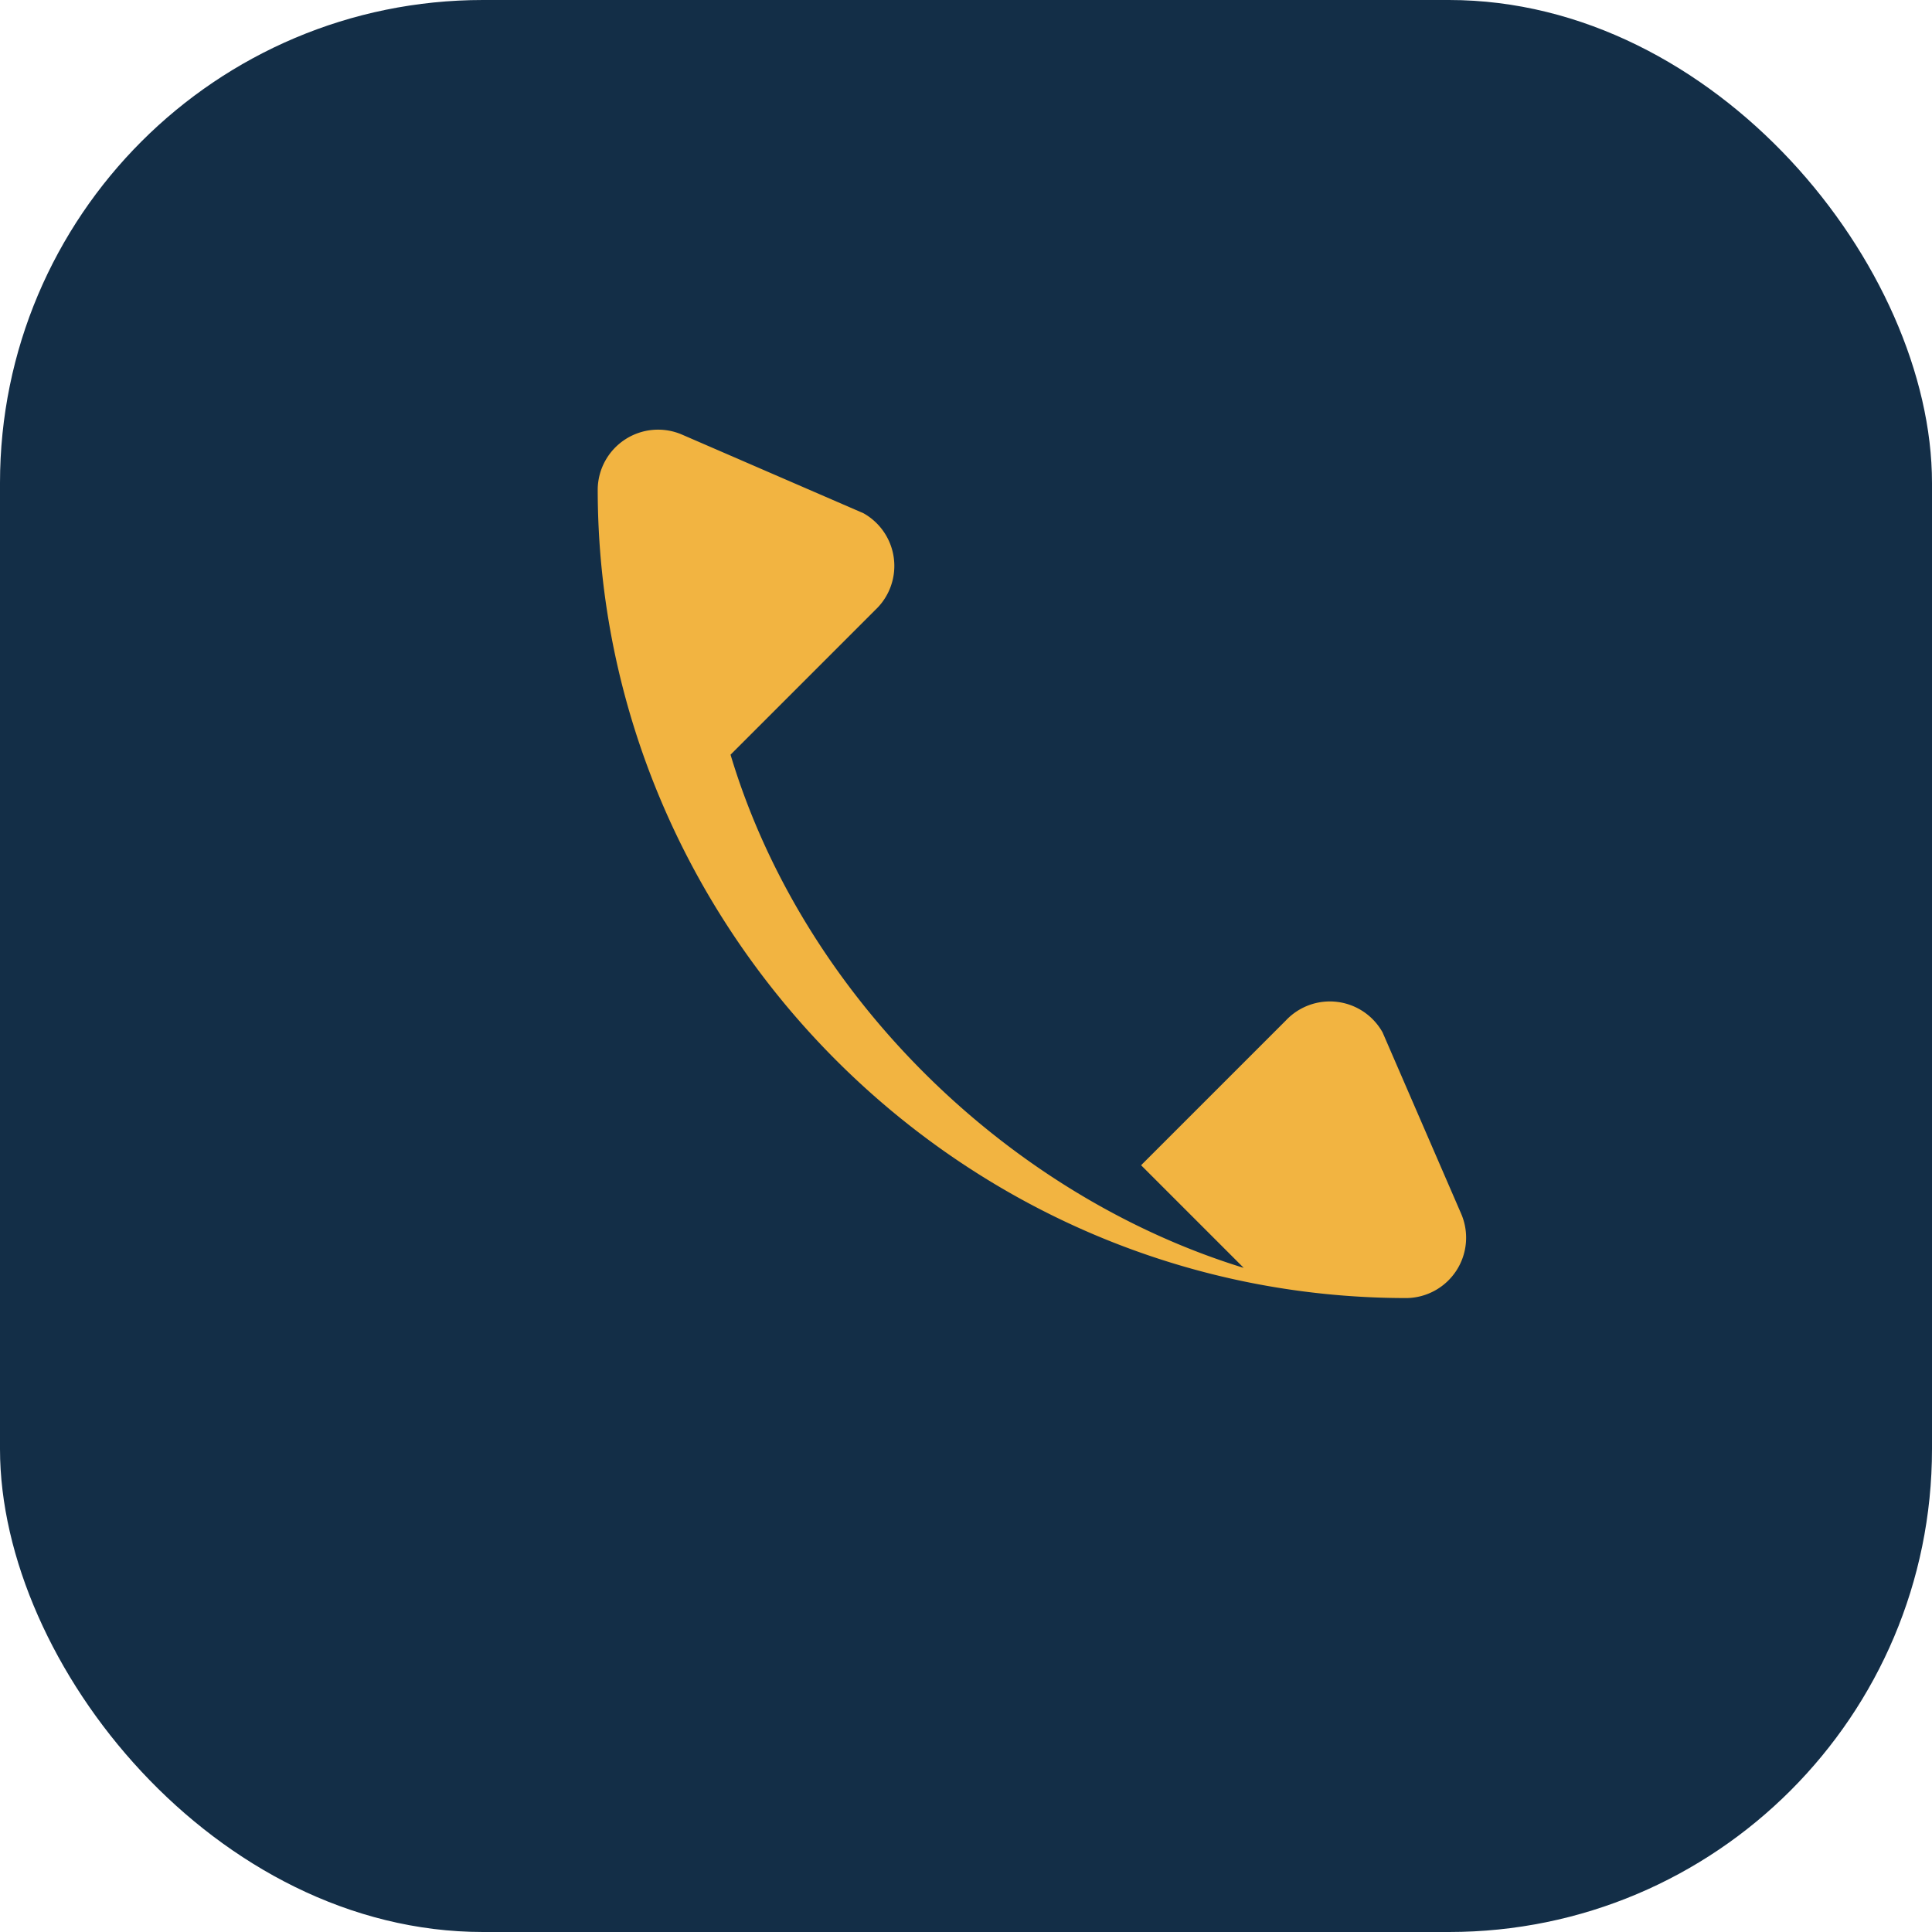
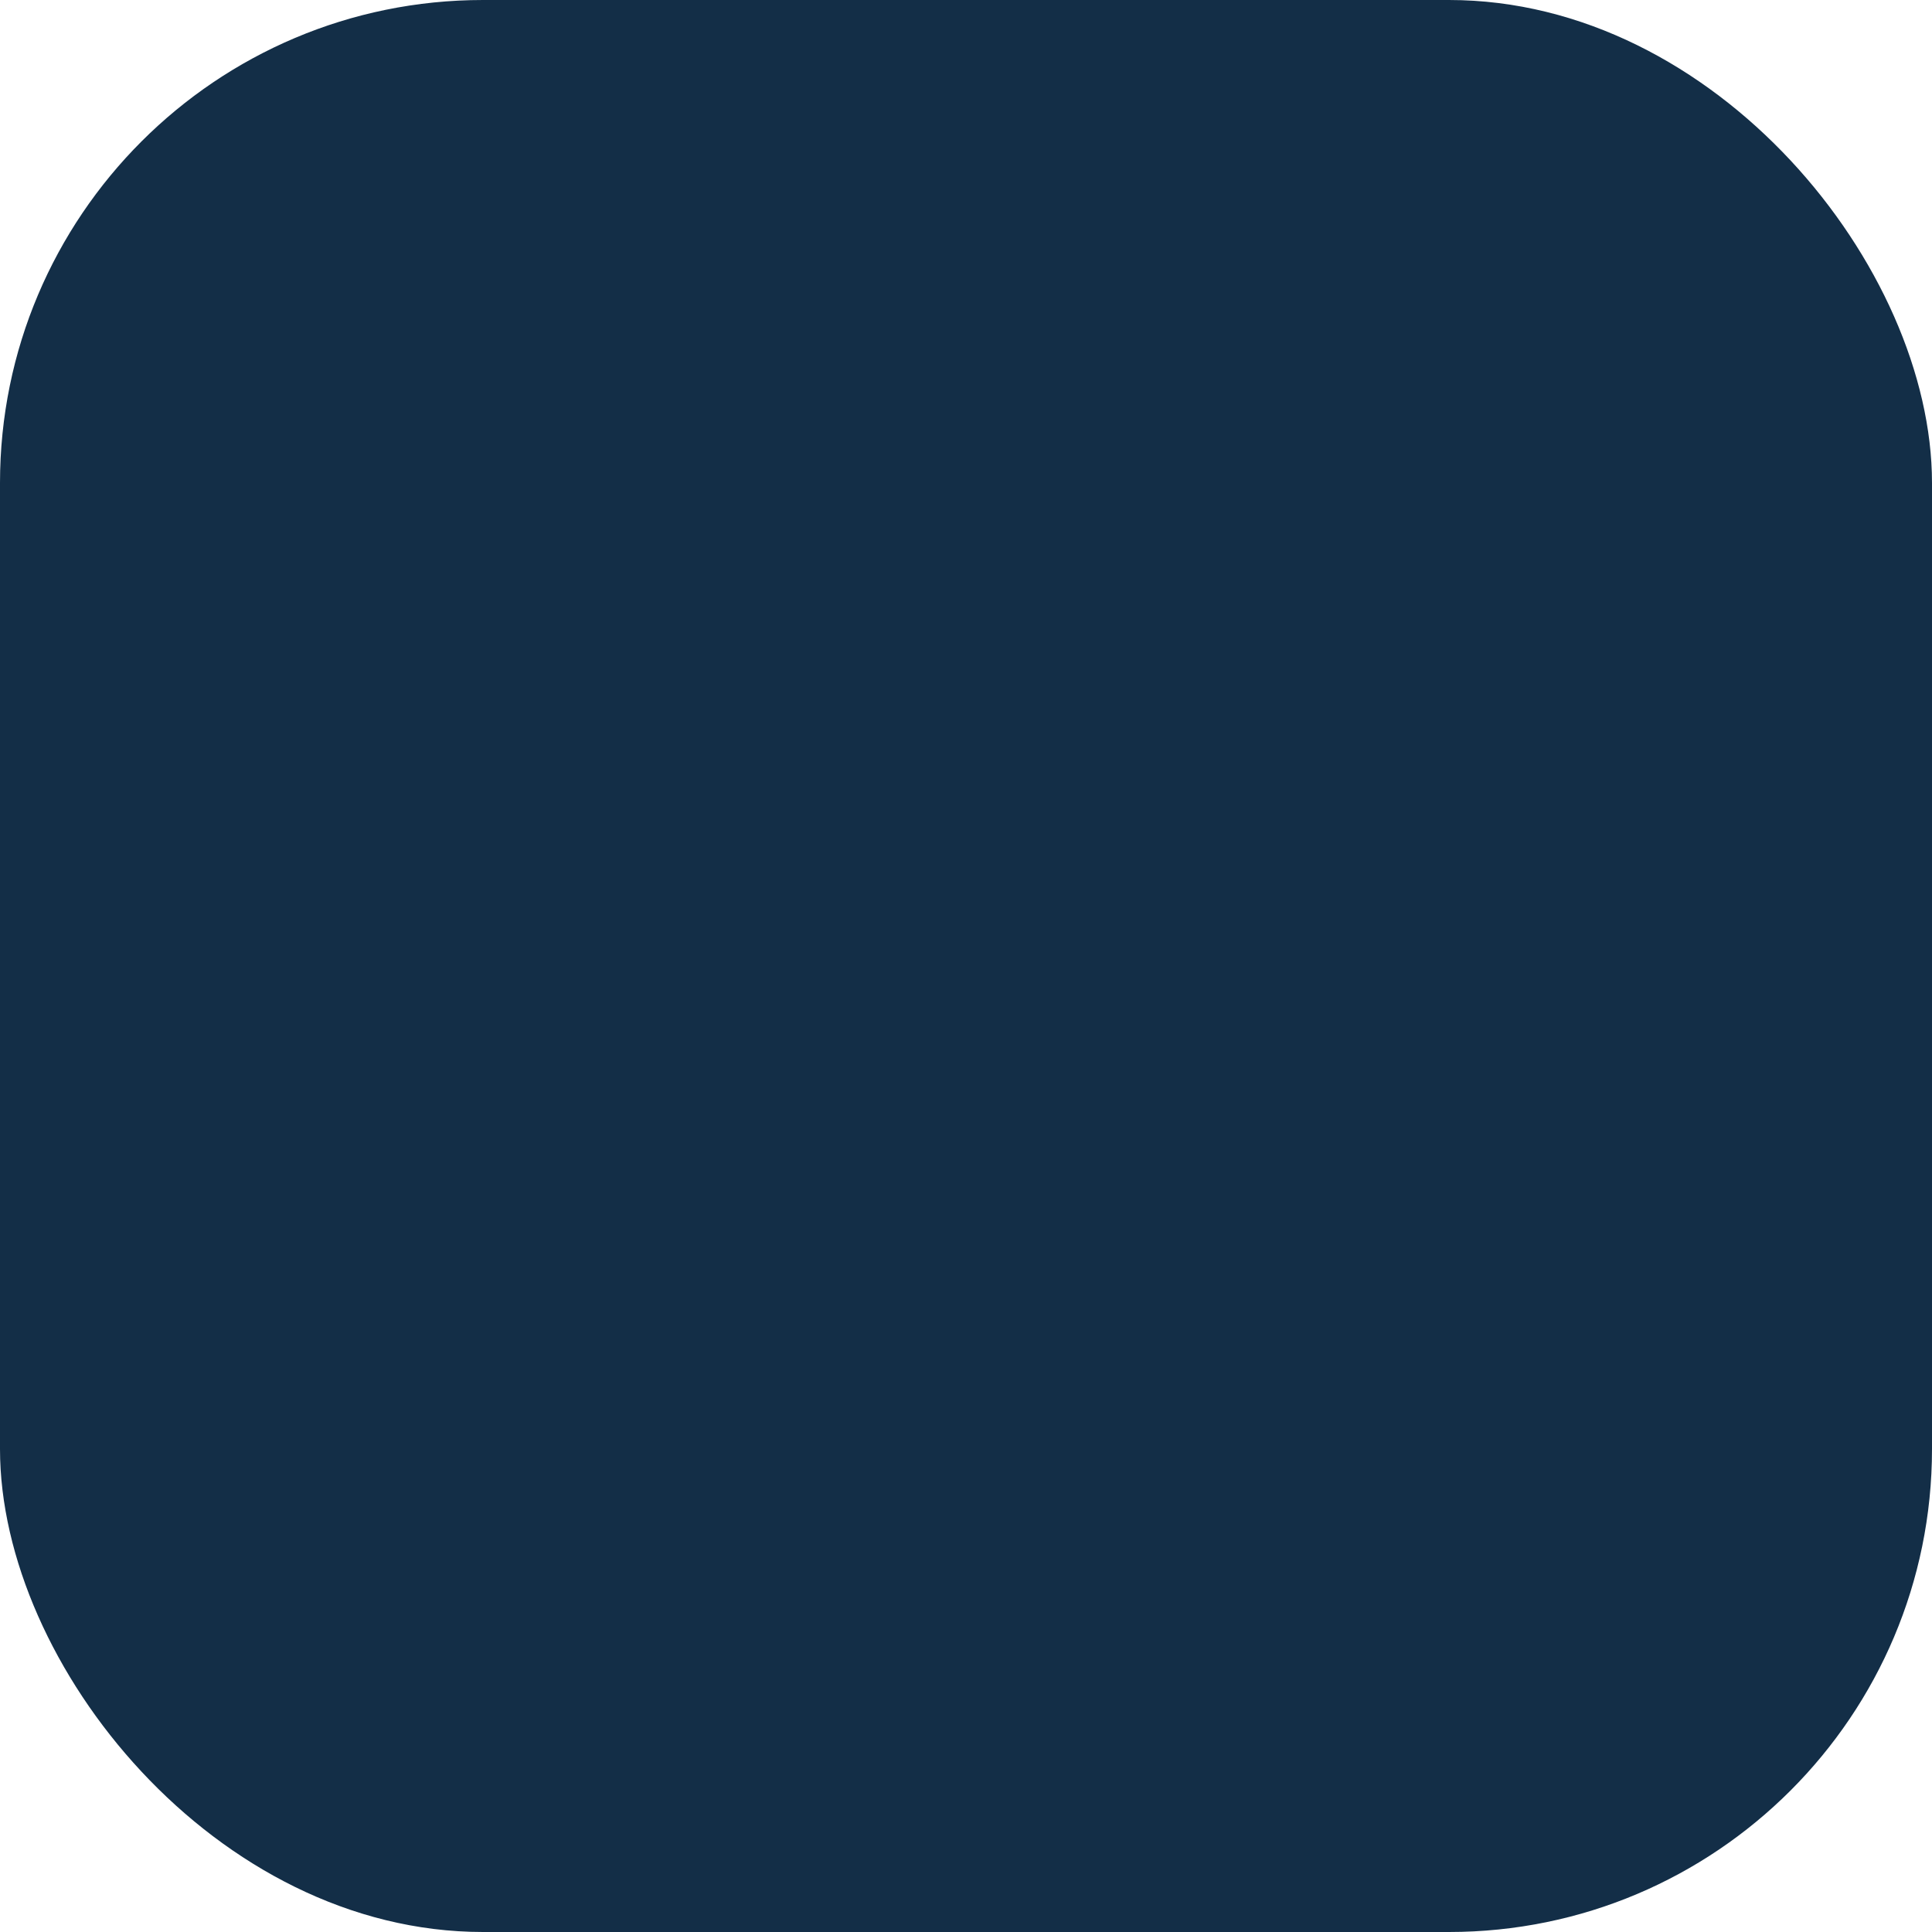
<svg xmlns="http://www.w3.org/2000/svg" width="32" height="32" viewBox="0 0 32 32">
  <rect width="32" height="32" rx="8" fill="#132E47" />
-   <path d="M20.6 21c-3.9-1.2-7.3-4.5-8.5-8.5l2.4-2.4a1 1 0 0 0-.2-1.6l-3-1.3a1 1 0 0 0-1.4.9c0 7.3 6 13.4 13.4 13.4a1 1 0 0 0 .9-1.4l-1.3-3a1 1 0 0 0-1.6-.2l-2.4 2.4z" fill="#F2B441" />
</svg>